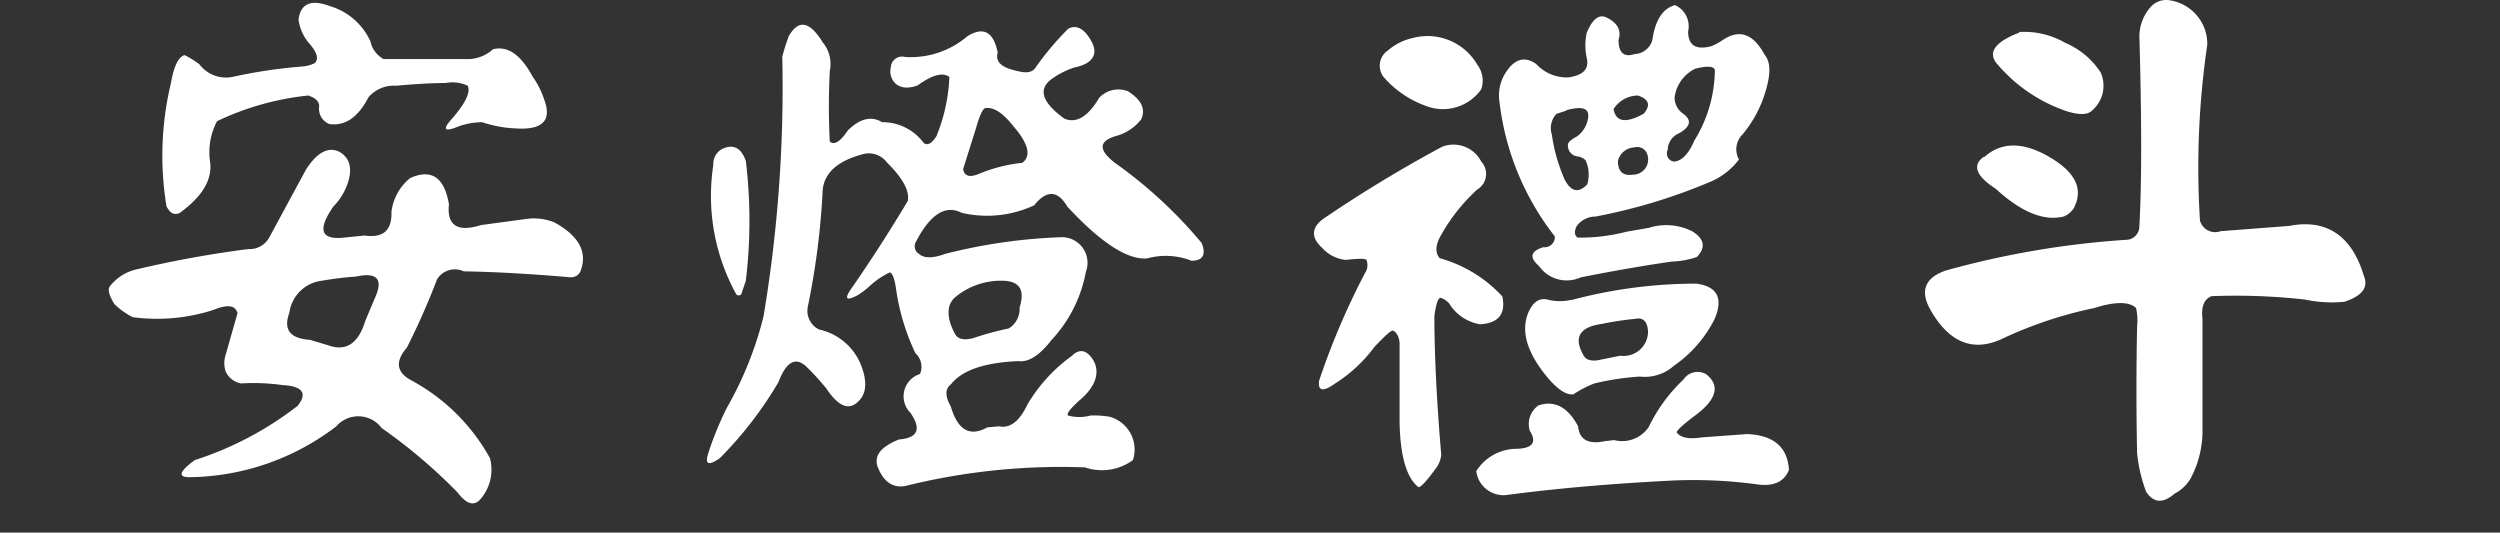
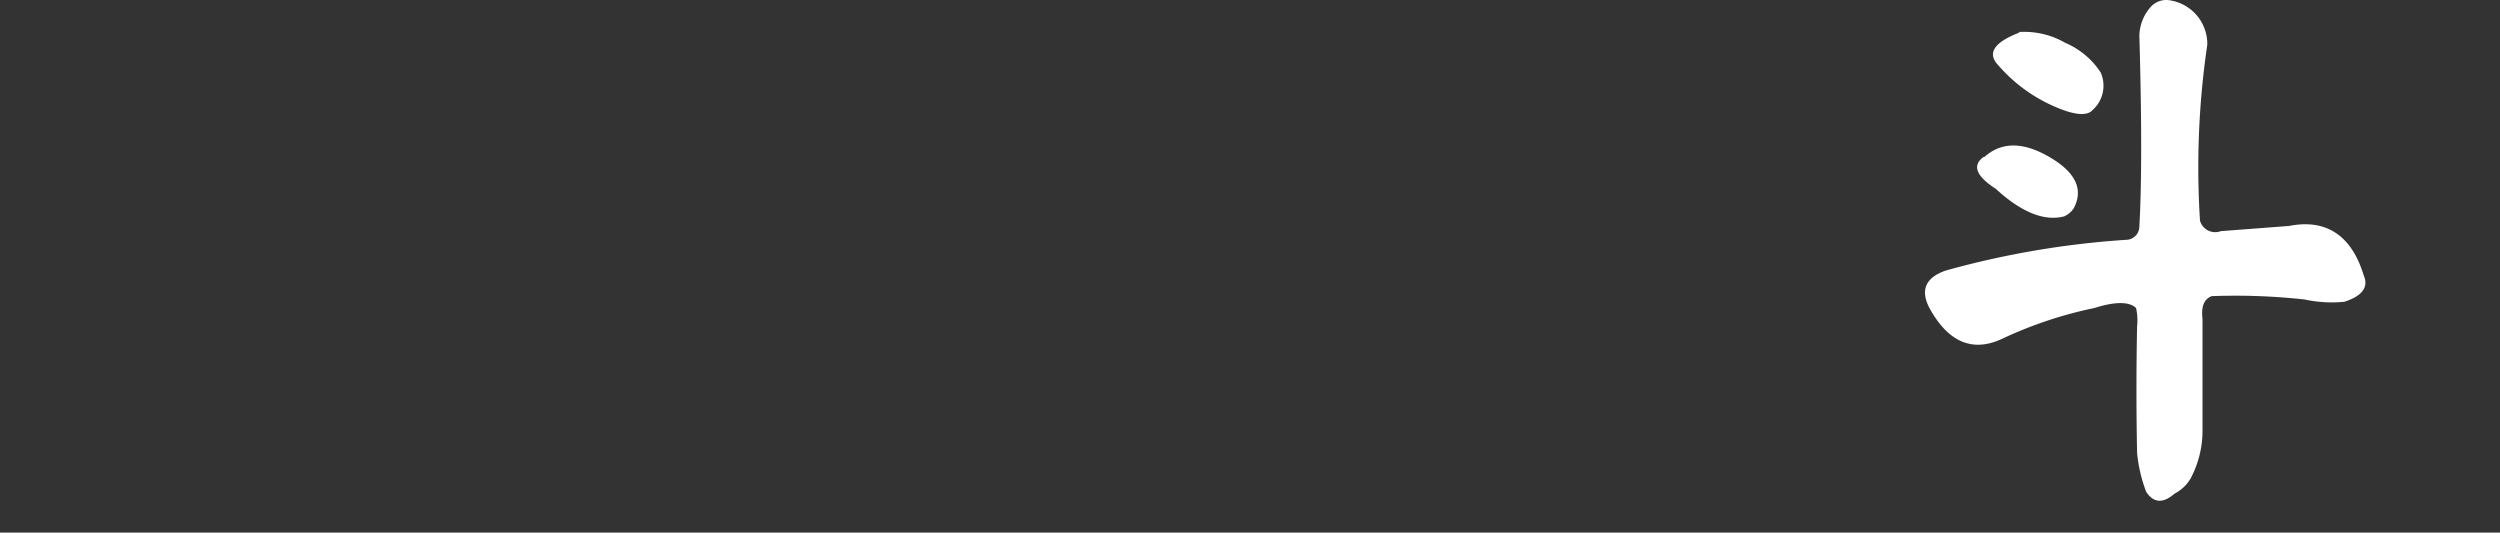
<svg xmlns="http://www.w3.org/2000/svg" width="120" height="25.565" viewBox="0 0 120 25.565">
  <rect x="0" y="0" width="120" height="25.565" fill="#333333" stroke="none" />
  <g transform="translate(0 -140.685)">
-     <path d="M340.53-505.08q.77-1.2,1.56-.87c.54.29.69.81.43,1.56a2.94,2.94,0,0,1-.68,1.09c-.75,1.08-.61,1.58.41,1.5l1.09-.11c.9.13,1.32-.25,1.29-1.14a2.47,2.47,0,0,1,.9-1.62q1.53-.68,1.86,1.26c-.11,1,.4,1.36,1.53,1l2.22-.3a2.6,2.6,0,0,1,1.31.17c1.15.63,1.58,1.39,1.28,2.27-.09.29-.32.41-.68.35q-2.87-.24-4.95-.27a1,1,0,0,0-1.28.38,34.932,34.932,0,0,1-1.45,3.28c-.57.66-.5,1.18.19,1.56a9.39,9.39,0,0,1,3.8,3.75,2.16,2.16,0,0,1-.49,2c-.3.31-.65.19-1.07-.36a25.661,25.661,0,0,0-3.64-3.09,1.4,1.4,0,0,0-1.071-.562,1.4,1.4,0,0,0-1.109.482,11.79,11.79,0,0,1-7.06,2.44c-.56,0-.47-.28.27-.82a16.059,16.059,0,0,0,4.93-2.6c.49-.6.25-.95-.71-1a10,10,0,0,0-2-.08,1,1,0,0,1-.74-.58,1.27,1.27,0,0,1,0-.79l.57-2c-.09-.38-.47-.44-1.15-.16a8.851,8.851,0,0,1-3.88.35,3.721,3.721,0,0,1-.88-.63c-.23-.38-.32-.65-.24-.82a2.24,2.24,0,0,1,1.2-.82,51.99,51.99,0,0,1,5.47-1,1.07,1.07,0,0,0,1-.55Zm-.36-7.19c.09-.76.59-1,1.51-.65a3.1,3.1,0,0,1,1.94,1.69,1.27,1.27,0,0,0,.63.85h4.15a1.81,1.81,0,0,0,1.1-.47c.71-.18,1.34.26,1.91,1.32a4,4,0,0,1,.55,1.09c.38,1-.07,1.47-1.34,1.39a5.8,5.8,0,0,1-1.64-.3,3.531,3.531,0,0,0-1.1.19c-.71.3-.83.18-.35-.35.65-.75.91-1.28.76-1.59a1.72,1.72,0,0,0-1.06-.13c-.79,0-1.58.06-2.38.13a1.6,1.6,0,0,0-1.32.55c-.52,1-1.15,1.39-1.88,1.29a.79.79,0,0,1-.49-.85c0-.22-.14-.39-.52-.52a13.361,13.361,0,0,0-4.38,1.23,3.19,3.19,0,0,0-.33,2c.09.84-.4,1.64-1.47,2.41q-.39.17-.63-.33a15,15,0,0,1,.22-5.93c.14-.8.36-1.24.65-1.32a4.561,4.561,0,0,1,.71.44,1.6,1.6,0,0,0,1.62.6,24.421,24.421,0,0,1,3.28-.49,1.71,1.71,0,0,0,.63-.16c.22-.2.12-.54-.3-1a2.2,2.2,0,0,1-.47-1.09Zm2.76,12.33a15.6,15.6,0,0,0-1.64.2,1.788,1.788,0,0,0-1.56,1.53c-.29.8,0,1.24,1,1.31l.9.27c.84.29,1.42-.11,1.75-1.2l.46-1.09q.61-1.35-.91-1.02Z" transform="translate(-325.84 653.9)" fill="#fff" />
-     <path d="M363.7-511.48c.48-.82,1-.72,1.64.31a1.62,1.62,0,0,1,.33,1.36,33.079,33.079,0,0,0,0,3.39c.21.19.51,0,.87-.54.58-.57,1.13-.7,1.64-.39a2.45,2.45,0,0,1,2,1c.2.14.4,0,.61-.33a8.4,8.4,0,0,0,.62-2.84c-.32-.24-.83-.1-1.53.41-.53.18-.91.11-1.15-.2a.82.82,0,0,1-.13-.68.54.54,0,0,1,.223-.407.54.54,0,0,1,.457-.083,4.2,4.2,0,0,0,3-1c.77-.47,1.25-.21,1.45.79-.11.39.12.66.69.82s.87.19,1.09-.05a14,14,0,0,1,1.61-1.92c.4-.2.78,0,1.12.63s0,1.07-.82,1.23a4,4,0,0,0-1.09.55c-.68.49-.48,1.13.6,1.91.58.24,1.14-.1,1.67-1a1.26,1.26,0,0,1,1.39-.31c.64.41.85.85.63,1.34a2.29,2.29,0,0,1-1.2.8c-.84.24-.87.66-.08,1.28a21.9,21.9,0,0,1,4.18,3.86c.22.56.06.85-.49.85a3.36,3.36,0,0,0-2.13-.11q-1.42.11-3.83-2.49c-.46-.79-1-.8-1.59-.06A5.35,5.35,0,0,1,372-503c-.78-.4-1.52.07-2.21,1.42a.42.42,0,0,0,.16.55q.36.33,1.26,0a26.163,26.163,0,0,1,5.61-.8,1.23,1.23,0,0,1,1.007.536,1.23,1.23,0,0,1,.133,1.133,6.51,6.51,0,0,1-1.66,3.28q-.85,1.1-1.59,1c-1.62.07-2.7.44-3.23,1.12-.27.2-.29.55,0,1.06.33,1.13.91,1.47,1.75,1l.55-.05c.56.11,1-.25,1.39-1.07a7.721,7.721,0,0,1,2.13-2.32c.35-.35.7-.28,1,.19s.27,1.18-.63,1.94c-.45.4-.64.65-.57.74a2.06,2.06,0,0,0,1.09,0,4.482,4.482,0,0,1,.91.06,1.63,1.63,0,0,1,1.006.8,1.63,1.63,0,0,1,.114,1.28,2.51,2.51,0,0,1-2.3.35,31,31,0,0,0-8.45.85c-.67.2-1.17-.07-1.48-.82-.23-.56.09-1,1-1.37.91-.07,1.09-.5.55-1.28a1.119,1.119,0,0,1,.46-1.86.88.88,0,0,0-.22-1,10.62,10.62,0,0,1-.93-3.09c-.07-.49-.17-.75-.3-.79a3.9,3.9,0,0,0-1,.69,3.917,3.917,0,0,1-.55.41q-.84.44-.27-.36c.89-1.28,1.78-2.66,2.68-4.16q.16-.71-1-1.86a1.09,1.09,0,0,0-1.09-.41c-1.37.35-2,1-2,1.92a36.373,36.373,0,0,1-.71,5.44,1,1,0,0,0,.54,1.07,2.81,2.81,0,0,1,2.08,1.88c.26.77.16,1.32-.3,1.67s-.95,0-1.42-.71a12.211,12.211,0,0,0-1-1.09c-.51-.44-.94-.18-1.31.79a18.451,18.451,0,0,1-2.81,3.64c-.55.38-.73.3-.55-.25a15.556,15.556,0,0,1,.9-2.19,17.078,17.078,0,0,0,1.75-4.37,66.609,66.609,0,0,0,.9-12.47Q363.523-511,363.7-511.48Zm-3.06,5.36q.69-.24,1,.63a24,24,0,0,1,0,5.75l-.22.65a.16.16,0,0,1-.12.054.16.16,0,0,1-.12-.054,9.78,9.78,0,0,1-1.1-6.21.8.8,0,0,1,.56-.82Zm13.21,6.38a3.43,3.43,0,0,0-2.16.79c-.42.36-.43,1,0,1.78.13.23.41.3.85.19a14.927,14.927,0,0,1,1.72-.47,1.09,1.09,0,0,0,.52-1c.28-.89-.02-1.31-.93-1.29Zm.63-7.42c-.48-.61-.91-.91-1.32-.87-.14,0-.3.36-.46.93l-.63,2c.06.33.29.41.71.25a7.488,7.488,0,0,1,2.13-.55c.44-.32.3-.92-.43-1.76Z" transform="translate(-325.84 653.9)" fill="#fff" />
-     <path d="M395.06-506.17a1.5,1.5,0,0,1,1.88.71.87.87,0,0,1,.225.715.87.87,0,0,1-.415.625,8.752,8.752,0,0,0-1.8,2.3c-.22.43-.21.77,0,1a6.42,6.42,0,0,1,3,1.83c.18.84-.18,1.29-1.07,1.34a2.14,2.14,0,0,1-1.48-1,.91.91,0,0,0-.41-.27q-.18,0-.3.87c0,1.53.08,3.76.33,6.67a1.34,1.34,0,0,1-.19.55c-.47.66-.78,1-.9,1-.57-.44-.87-1.46-.91-3.07v-3.88q-.06-.46-.33-.57c-.09,0-.38.26-.88.79a7,7,0,0,1-1.88,1.75c-.59.42-.84.37-.77-.14a35.423,35.423,0,0,1,2.19-5.14.69.69,0,0,0,.08-.65c-.09-.08-.41-.06-1,0a1.76,1.76,0,0,1-1.12-.57c-.56-.51-.53-1,.09-1.43a64.229,64.229,0,0,1,5.66-3.43Zm-1.48-5.2a2.76,2.76,0,0,1,3.17,1.26,1.27,1.27,0,0,1,.19,1.18,2.25,2.25,0,0,1-2.68.79,4.84,4.84,0,0,1-2-1.37.88.88,0,0,1-.181-.684.88.88,0,0,1,.381-.6,2.74,2.74,0,0,1,1.12-.58ZM406.65-495a.81.81,0,0,1,1.09-.25c.7.56.49,1.25-.63,2.05-.52.4-.79.65-.79.74.18.25.58.34,1.2.24l2.19-.16c1.28.06,1.93.63,2,1.72-.24.59-.76.81-1.56.69a22.668,22.668,0,0,0-4.21-.17c-2.9.15-5.5.38-7.82.69a1.32,1.32,0,0,1-1.42-1.15,2.3,2.3,0,0,1,1.83-1.07c.86,0,1.1-.29.74-.87a1.09,1.09,0,0,1,.41-1.21c.78-.27,1.42.08,1.91,1,.06.64.49.88,1.29.71l.44-.05a1.54,1.54,0,0,0,1.66-.63,7.73,7.73,0,0,1,1.67-2.28Zm-1.5-16.27c.14-1,.51-1.54,1.09-1.7a1.11,1.11,0,0,1,.63,1.26c0,.67.37.91,1.12.71a2.741,2.741,0,0,0,.55-.3c.8-.53,1.46-.29,2,.71.28.33.3.87.08,1.64a5.77,5.77,0,0,1-1.14,2.19,1,1,0,0,0-.17,1.2,3.32,3.32,0,0,1-1.42,1.09,26.89,26.89,0,0,1-5.47,1.65,1.11,1.11,0,0,0-.9.46c-.13.26-.11.44.05.55a8.721,8.721,0,0,0,2.33-.28l1.09-.19a2.76,2.76,0,0,1,2.08.17c.58.36.66.77.22,1.23a4.07,4.07,0,0,1-1.2.22c-1.46.21-2.92.47-4.38.76a1.62,1.62,0,0,1-2-.55c-.48-.41-.4-.72.22-.9a.484.484,0,0,0,.54-.52,12.88,12.88,0,0,1-2.65-6.42,2.06,2.06,0,0,1,.22-1.32q.66-1.14,1.53-.54a2,2,0,0,0,1.56.65c.73-.11,1-.42.87-.95a2.88,2.88,0,0,1,0-1.18c.26-.64.56-.89.9-.77.57.26.78.63.63,1.1,0,.62.26.85.77.68a.92.92,0,0,0,.85-.66Zm-3.89,12.46a23.171,23.171,0,0,1,6-.79c1,.13,1.31.69.88,1.7a6,6,0,0,1-1.95,2.24,2.09,2.09,0,0,1-1.64.52,12.86,12.86,0,0,0-2.18.33,4.9,4.9,0,0,0-1,.52c-.31.05-.69-.18-1.15-.69-1.07-1.24-1.42-2.33-1-3.28.24-.51.56-.69,1-.55a2.51,2.51,0,0,0,1.04-.01Zm-.22-9.1-.49.16a1,1,0,0,0-.22,1,8.081,8.081,0,0,0,.63,2.19c.31.56.67.62,1.07.19a1.66,1.66,0,0,0-.08-1.15.68.68,0,0,0-.41-.19.52.52,0,0,1-.44-.55c0-.13.16-.26.44-.41a1.33,1.33,0,0,0,.49-.71c.18-.62-.15-.78-1.03-.54Zm3.29,10a14.54,14.54,0,0,0-1.59.24c-1.09.15-1.39.66-.88,1.53.11.19.33.26.66.22l1.09-.22a1.18,1.18,0,0,0,.936-.28,1.18,1.18,0,0,0,.4-.89C404.92-497.77,404.71-498,404.33-497.91Zm.13-10.72a1.4,1.4,0,0,0-1.17.65c.11.62.59.7,1.45.22C405.08-508.16,405-508.45,404.46-508.63Zm-.16,2.49a.85.85,0,0,0-.8.65q0,.76.72.66a.73.73,0,0,0,.605-.32.73.73,0,0,0,.075-.681.5.5,0,0,0-.6-.31Zm3.85-3.72q-.07-.27-.93-.06a1.77,1.77,0,0,0-1,1.4.94.94,0,0,0,.38.74c.45.31.41.62-.14.95a.89.89,0,0,0-.57.8.4.4,0,0,0,0,.351.4.4,0,0,0,.274.219c.38,0,.73-.36,1-1a6.54,6.54,0,0,0,.99-3.4Z" transform="translate(-325.84 653.9)" fill="#fff" />
    <path d="M429.09-512.9a1,1,0,0,1,.9-.3,2.12,2.12,0,0,1,1.8,2.13,40.388,40.388,0,0,0-.35,8.45.76.76,0,0,0,.39.469.76.76,0,0,0,.61.031l3.28-.25c1.77-.35,3,.45,3.58,2.38q.36.84-.93,1.26a6.169,6.169,0,0,1-1.91-.11A30.371,30.371,0,0,0,432-499c-.37.14-.51.51-.44,1.09v5.47a4.89,4.89,0,0,1-.57,2.19,1.91,1.91,0,0,1-.77.73c-.56.48-1,.45-1.36-.08a7.13,7.13,0,0,1-.44-1.88q-.06-3,0-6.07a2.59,2.59,0,0,0-.05-.88c-.31-.31-1-.32-2,0a19.8,19.8,0,0,0-4.37,1.45c-1.44.7-2.62.22-3.53-1.42-.47-.87-.22-1.49.77-1.83a42.559,42.559,0,0,1,8.75-1.48.65.65,0,0,0,.54-.65c.11-1.92.12-4.95,0-9.11a2.14,2.14,0,0,1,.56-1.43Zm-8,7.22q1.23-1.1,3.12,0t1.17,2.46a1.06,1.06,0,0,1-.46.39c-.95.25-2.05-.19-3.28-1.32-.96-.62-1.14-1.13-.59-1.53Zm1.69-6a3.93,3.93,0,0,1,2.19.52,3.809,3.809,0,0,1,1.7,1.42,1.56,1.56,0,0,1-.39,1.81c-.2.23-.62.25-1.25.05a7.55,7.55,0,0,1-3.28-2.21c-.54-.57-.19-1.09.99-1.55Z" transform="translate(-325.84 653.9)" fill="#fff" />
-     <rect width="120" height="25" transform="translate(0 141.25)" fill="none" />
  </g>
</svg>